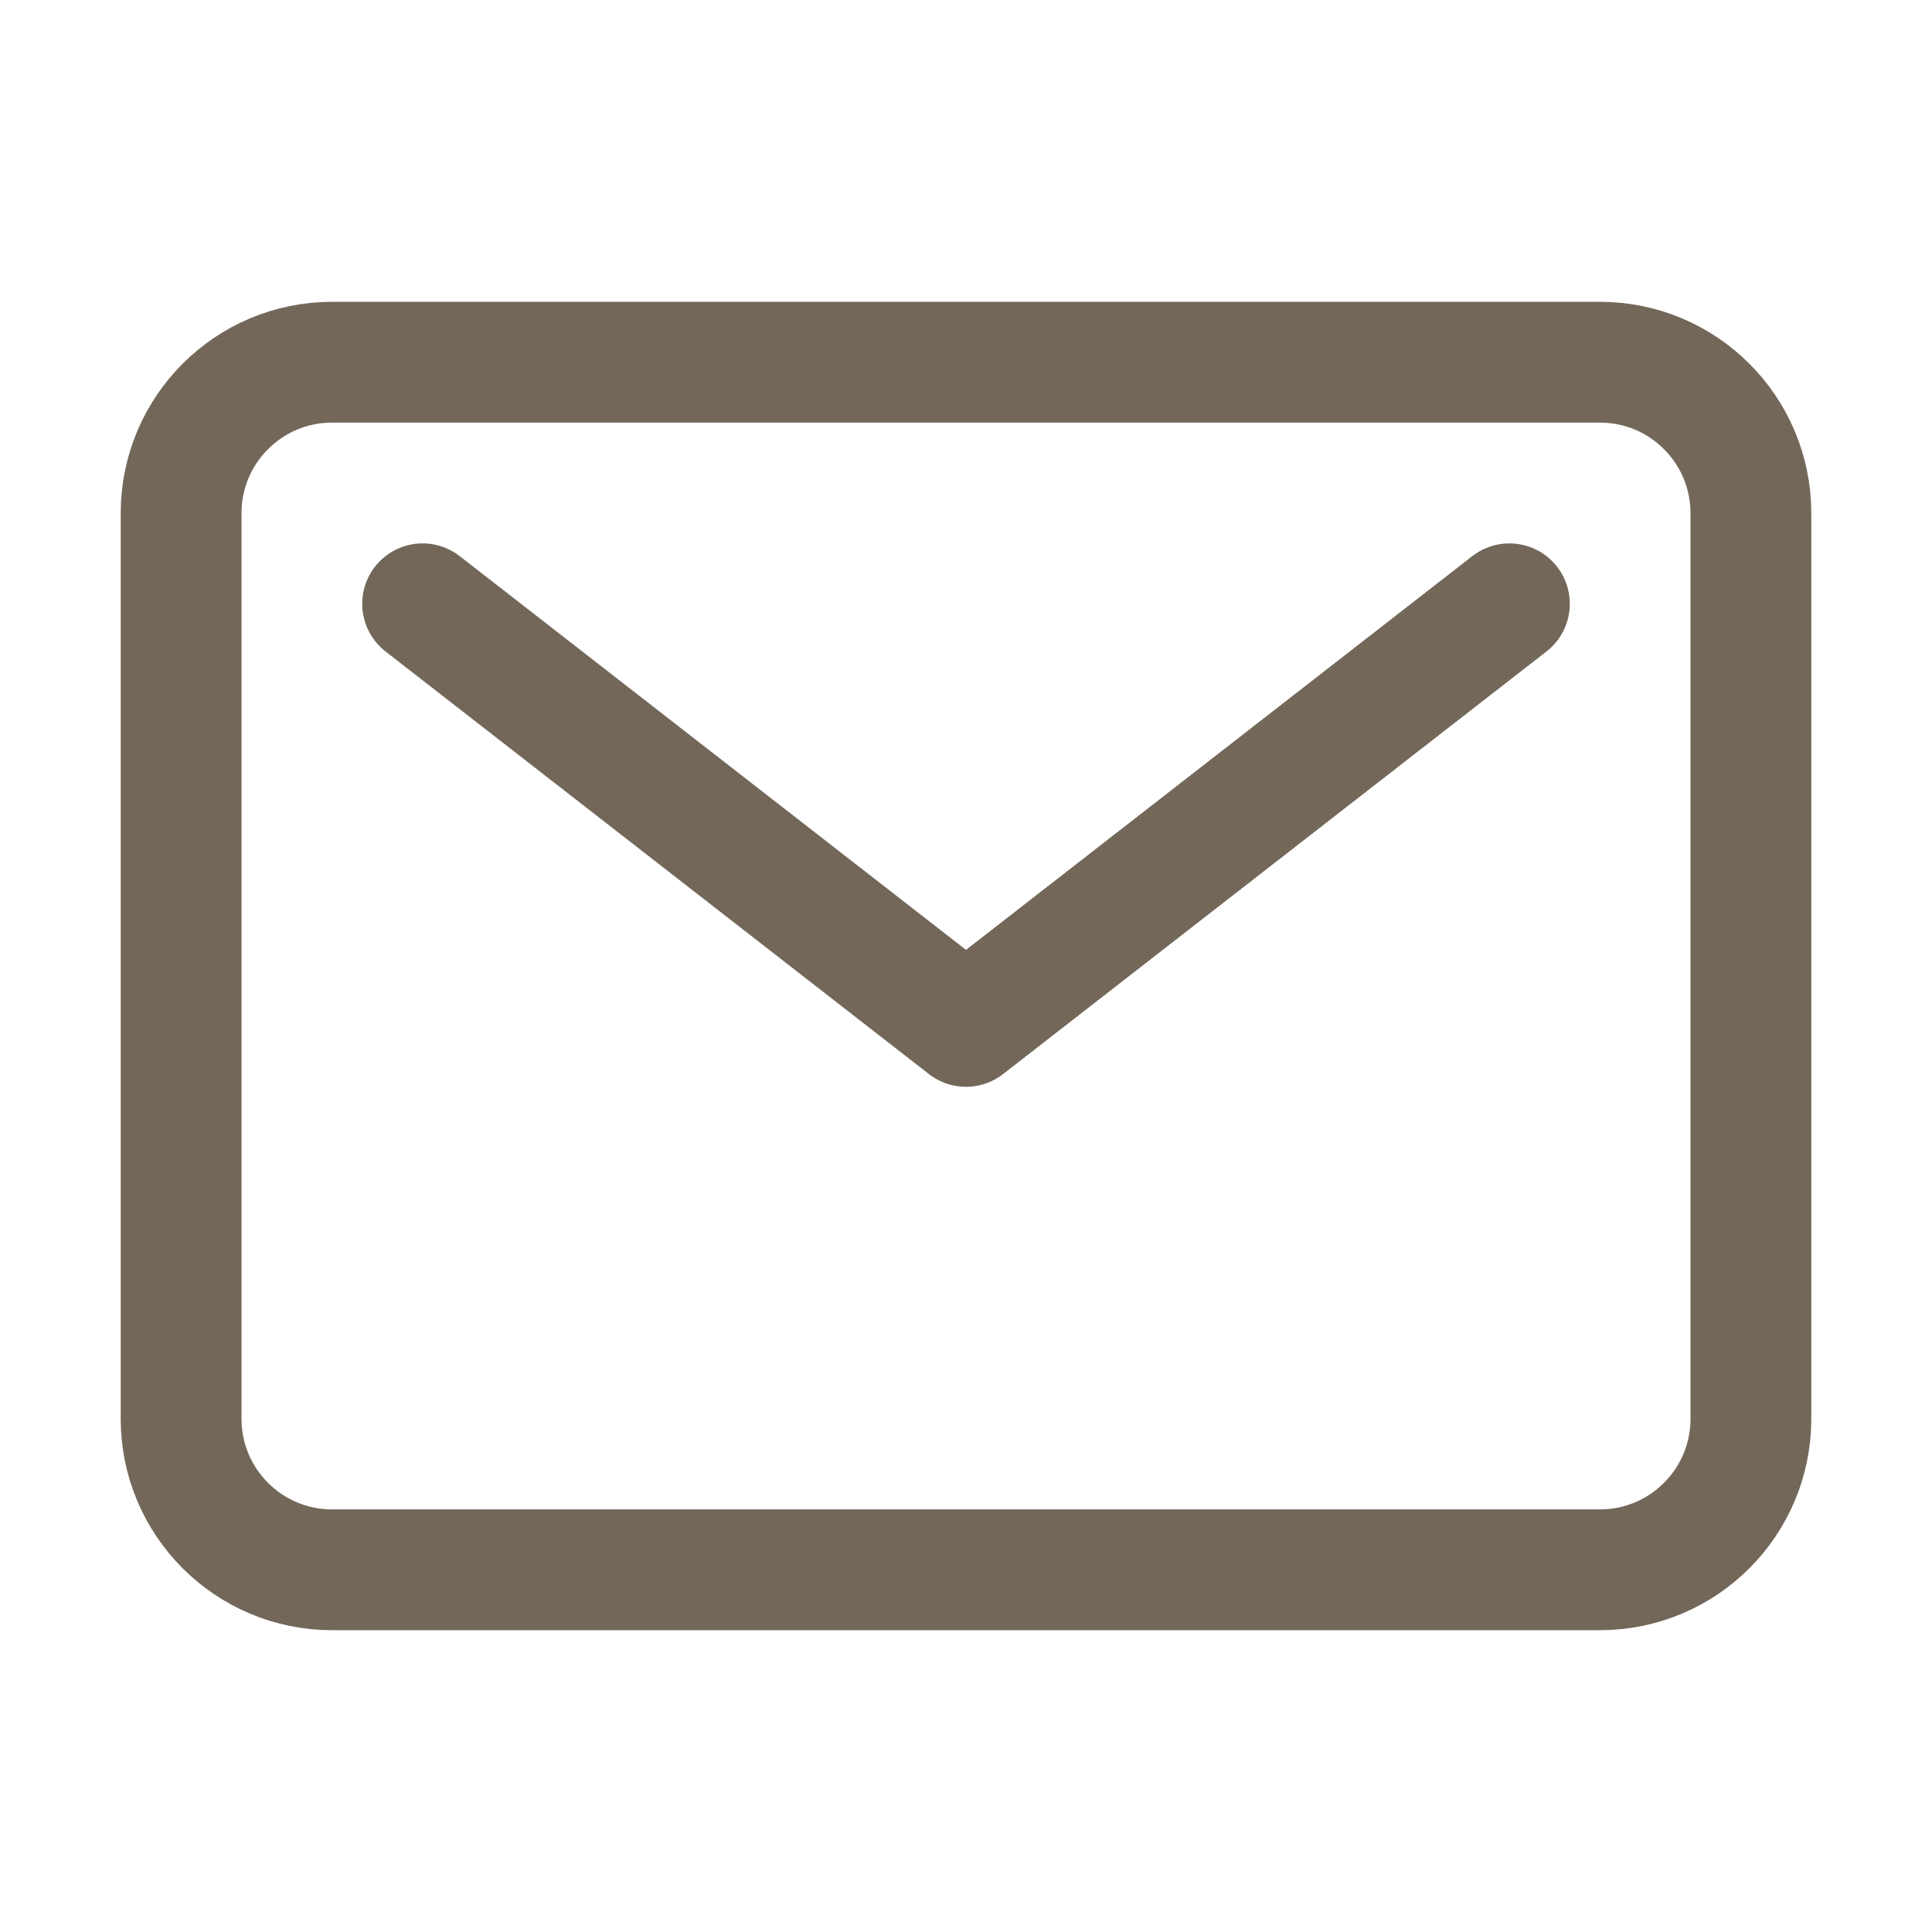
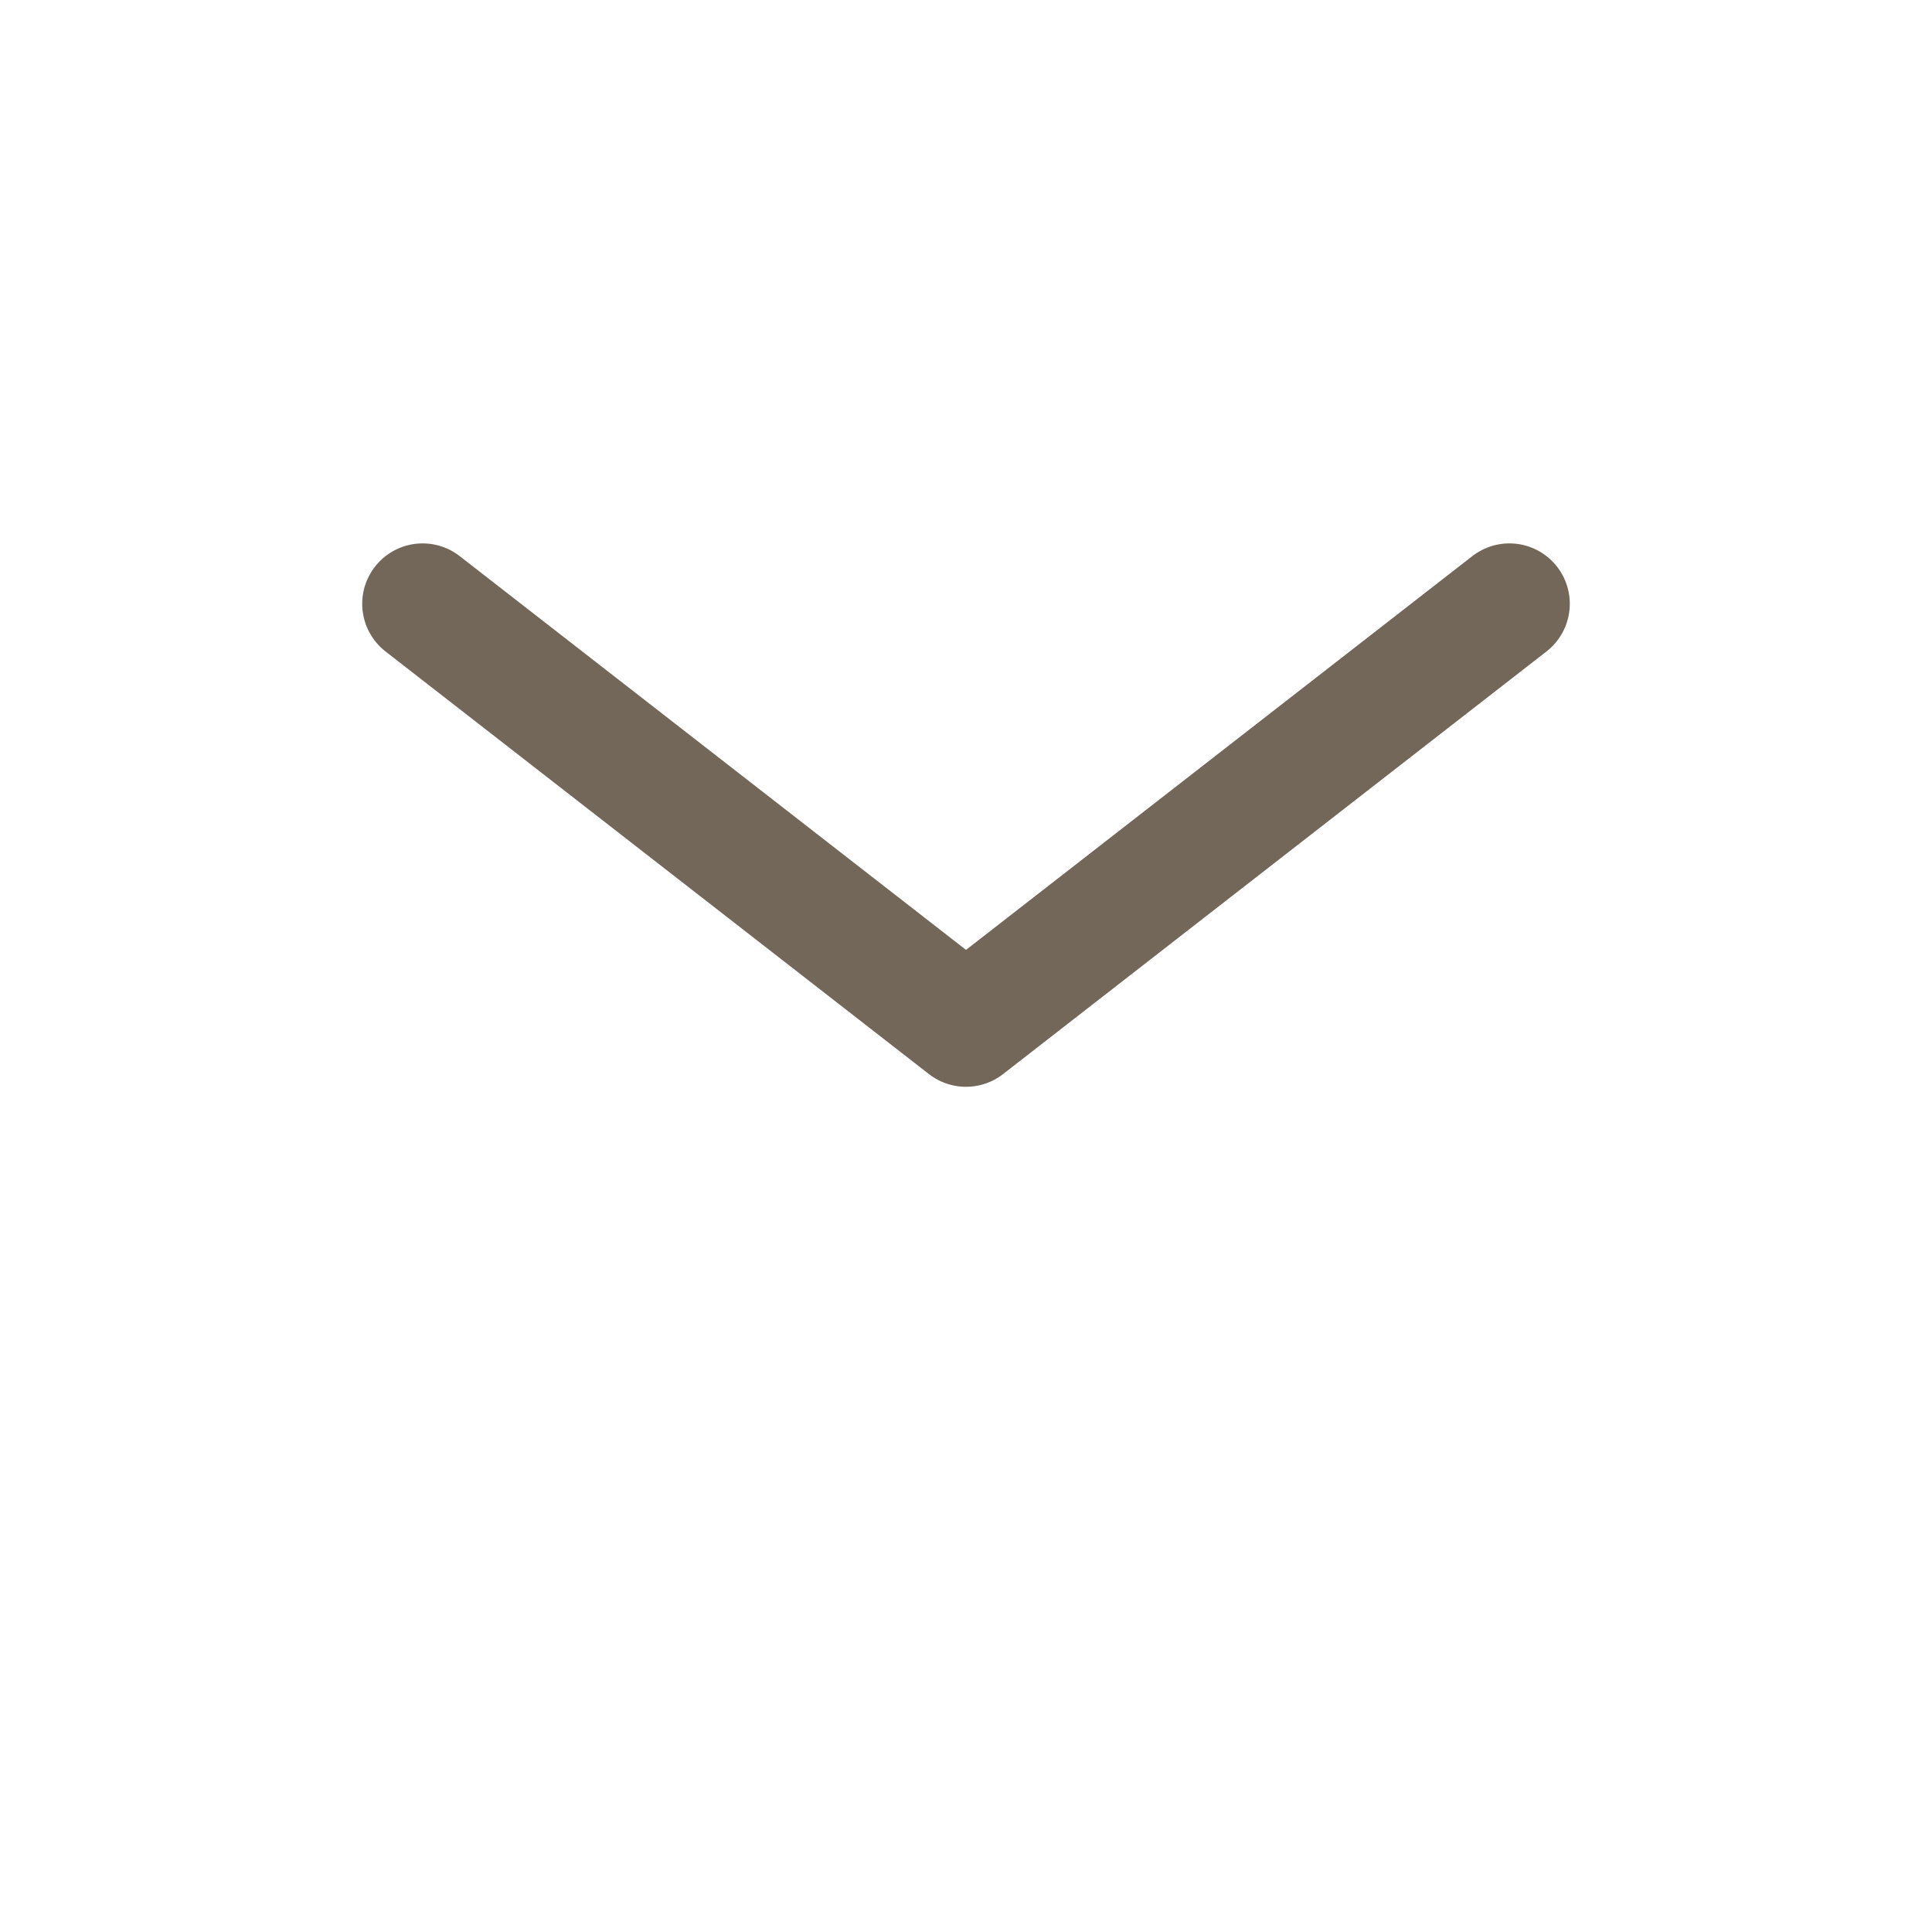
<svg xmlns="http://www.w3.org/2000/svg" width="23" height="23" viewBox="0 0 23 23" fill="none">
-   <path d="M19.047 4.312H3.953C2.961 4.312 2.156 5.117 2.156 6.109V16.891C2.156 17.883 2.961 18.688 3.953 18.688H19.047C20.039 18.688 20.844 17.883 20.844 16.891V6.109C20.844 5.117 20.039 4.312 19.047 4.312Z" stroke="#726759" stroke-width="1.438" stroke-linecap="round" stroke-linejoin="round" />
  <path d="M5.031 7.188L11.5 12.219L17.969 7.188" stroke="#726759" stroke-width="1.438" stroke-linecap="round" stroke-linejoin="round" />
</svg>